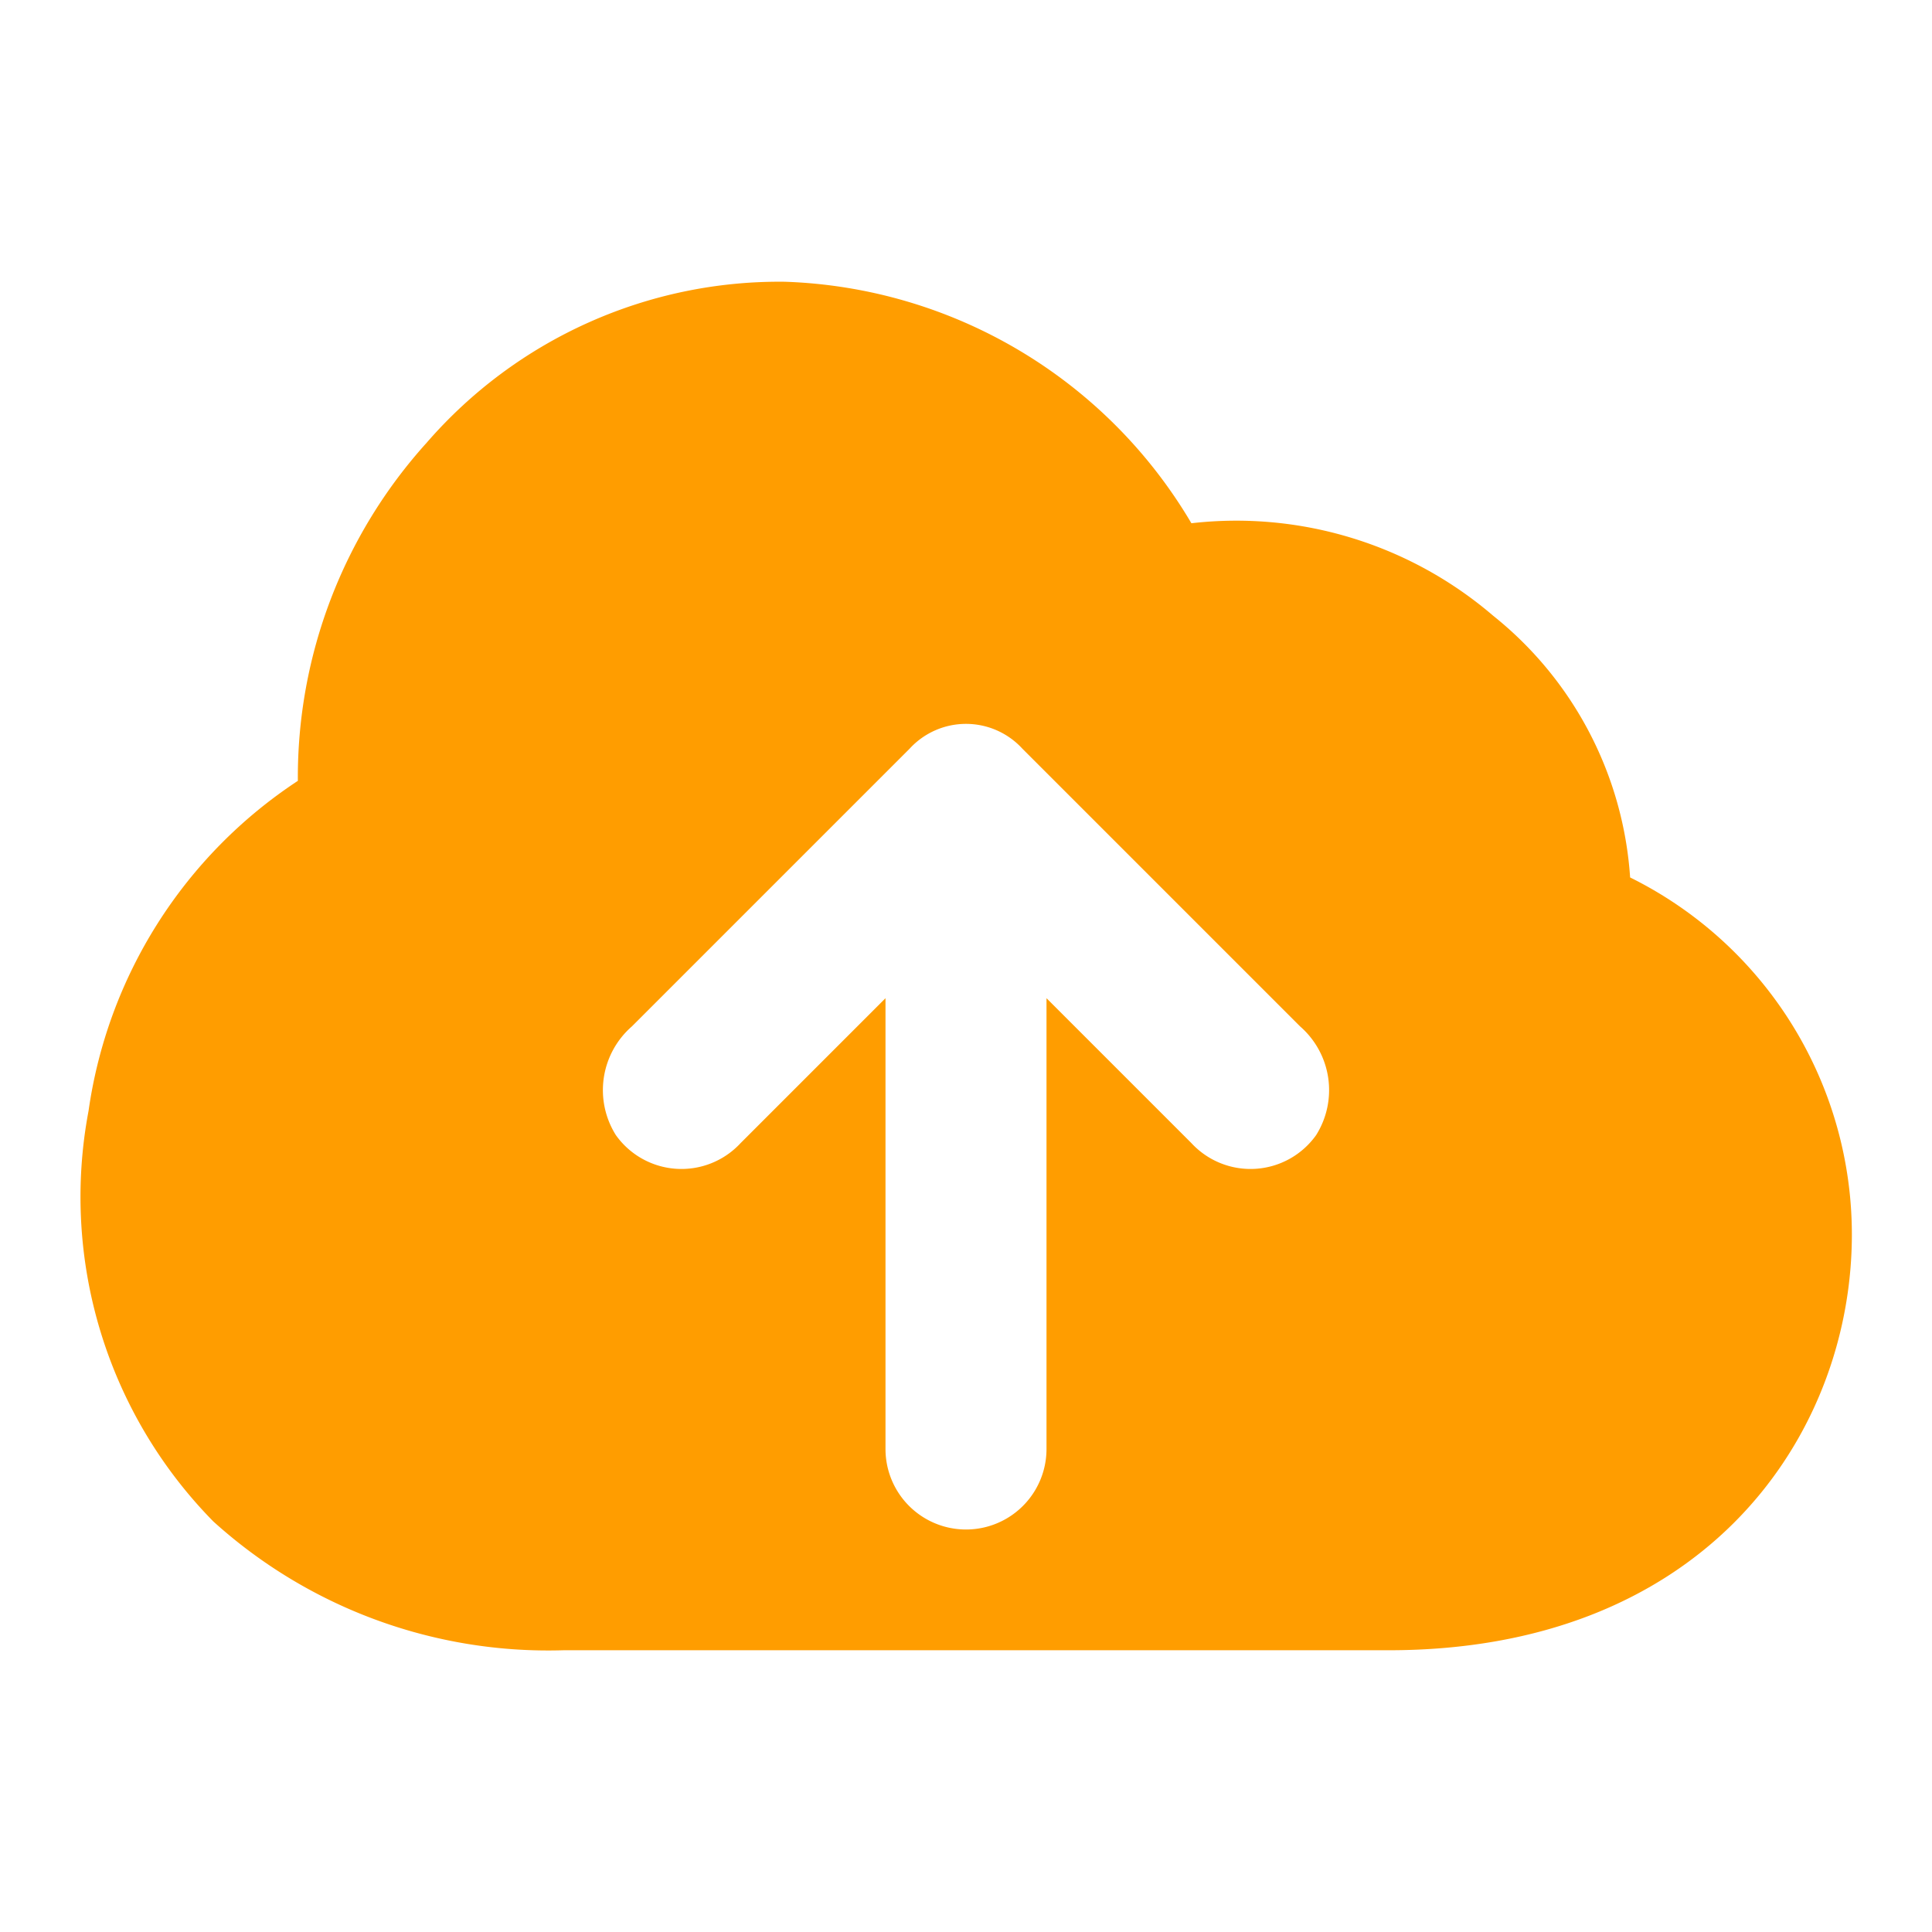
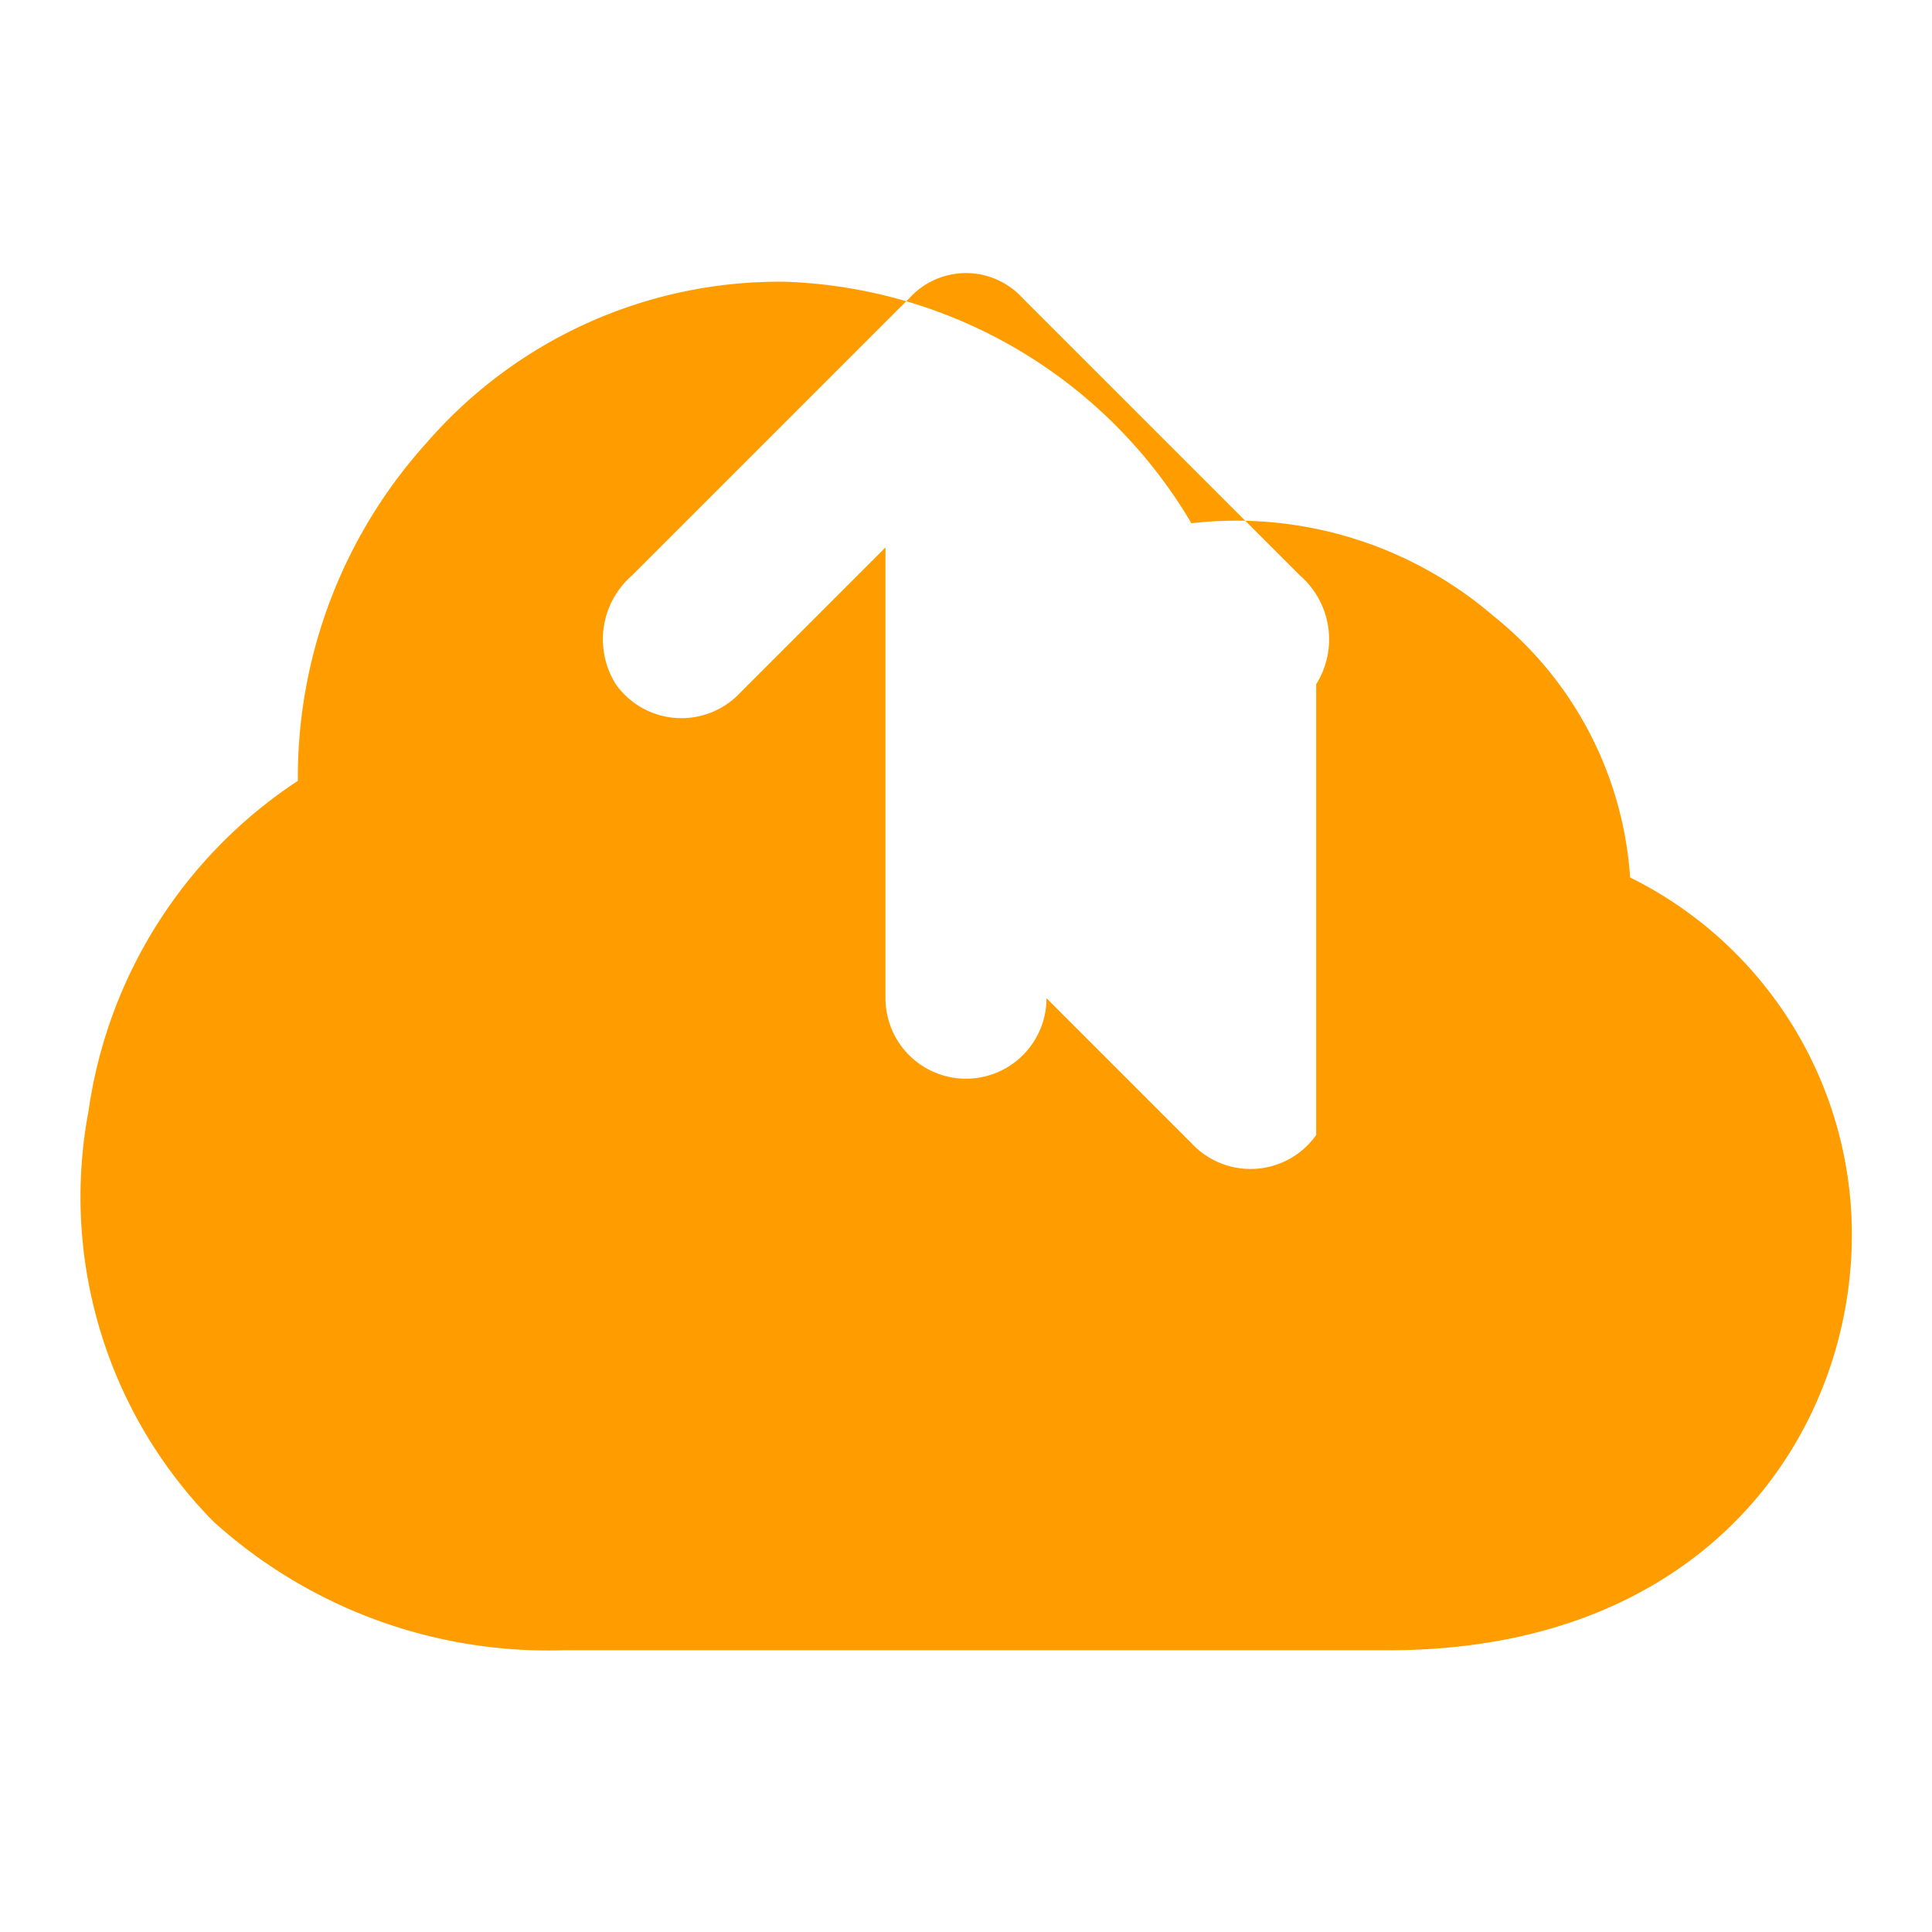
<svg xmlns="http://www.w3.org/2000/svg" width="48" height="48">
  <title>cloud-upload-solid</title>
  <g class="layer">
    <title>Layer 1</title>
    <g data-name="Layer 2" id="Layer_2">
      <g data-name="invisible box" id="invisible_box">
-         <rect fill="none" height="48" id="svg_1" width="48" />
-       </g>
+         </g>
      <g data-name="icons Q2" id="icons_Q2">
-         <path d="m40.5,21.8a9.1,9.1 0 0 0 -3.4,-6.5a9.8,9.8 0 0 0 -7.5,-2.3a12.2,12.2 0 0 0 -10.1,-6a11.6,11.6 0 0 0 -8.9,4a12.4,12.4 0 0 0 -3.2,8.4a11.8,11.8 0 0 0 -5.2,8.2a11.5,11.5 0 0 0 3.1,10.2a12.4,12.4 0 0 0 8.7,3.2l20.5,0c7.7,0 11.3,-5.1 11.5,-9.9a9.9,9.9 0 0 0 -5.5,-9.3zm-7.8,6.4a2,2 0 0 1 -3.1,0.2l-3.6,-3.6l0,11.2a2,2 0 0 1 -4,0l0,-11.2l-3.6,3.6a2,2 0 0 1 -3.1,-0.2a2.1,2.1 0 0 1 0.4,-2.7l6.9,-6.9a1.9,1.9 0 0 1 2.8,0l6.9,6.9a2.1,2.1 0 0 1 0.4,2.7z" fill="#ff9d00" id="svg_2" />
+         <path d="m40.5,21.8a9.1,9.1 0 0 0 -3.4,-6.5a9.8,9.8 0 0 0 -7.5,-2.3a12.2,12.2 0 0 0 -10.1,-6a11.6,11.6 0 0 0 -8.9,4a12.4,12.4 0 0 0 -3.2,8.4a11.8,11.8 0 0 0 -5.2,8.2a11.5,11.5 0 0 0 3.1,10.2a12.4,12.4 0 0 0 8.7,3.2l20.5,0c7.7,0 11.3,-5.1 11.5,-9.9a9.9,9.9 0 0 0 -5.5,-9.3zm-7.8,6.4a2,2 0 0 1 -3.1,0.2l-3.6,-3.6a2,2 0 0 1 -4,0l0,-11.2l-3.6,3.6a2,2 0 0 1 -3.1,-0.2a2.1,2.1 0 0 1 0.4,-2.7l6.9,-6.9a1.9,1.9 0 0 1 2.8,0l6.9,6.9a2.1,2.1 0 0 1 0.4,2.7z" fill="#ff9d00" id="svg_2" />
      </g>
    </g>
  </g>
</svg>